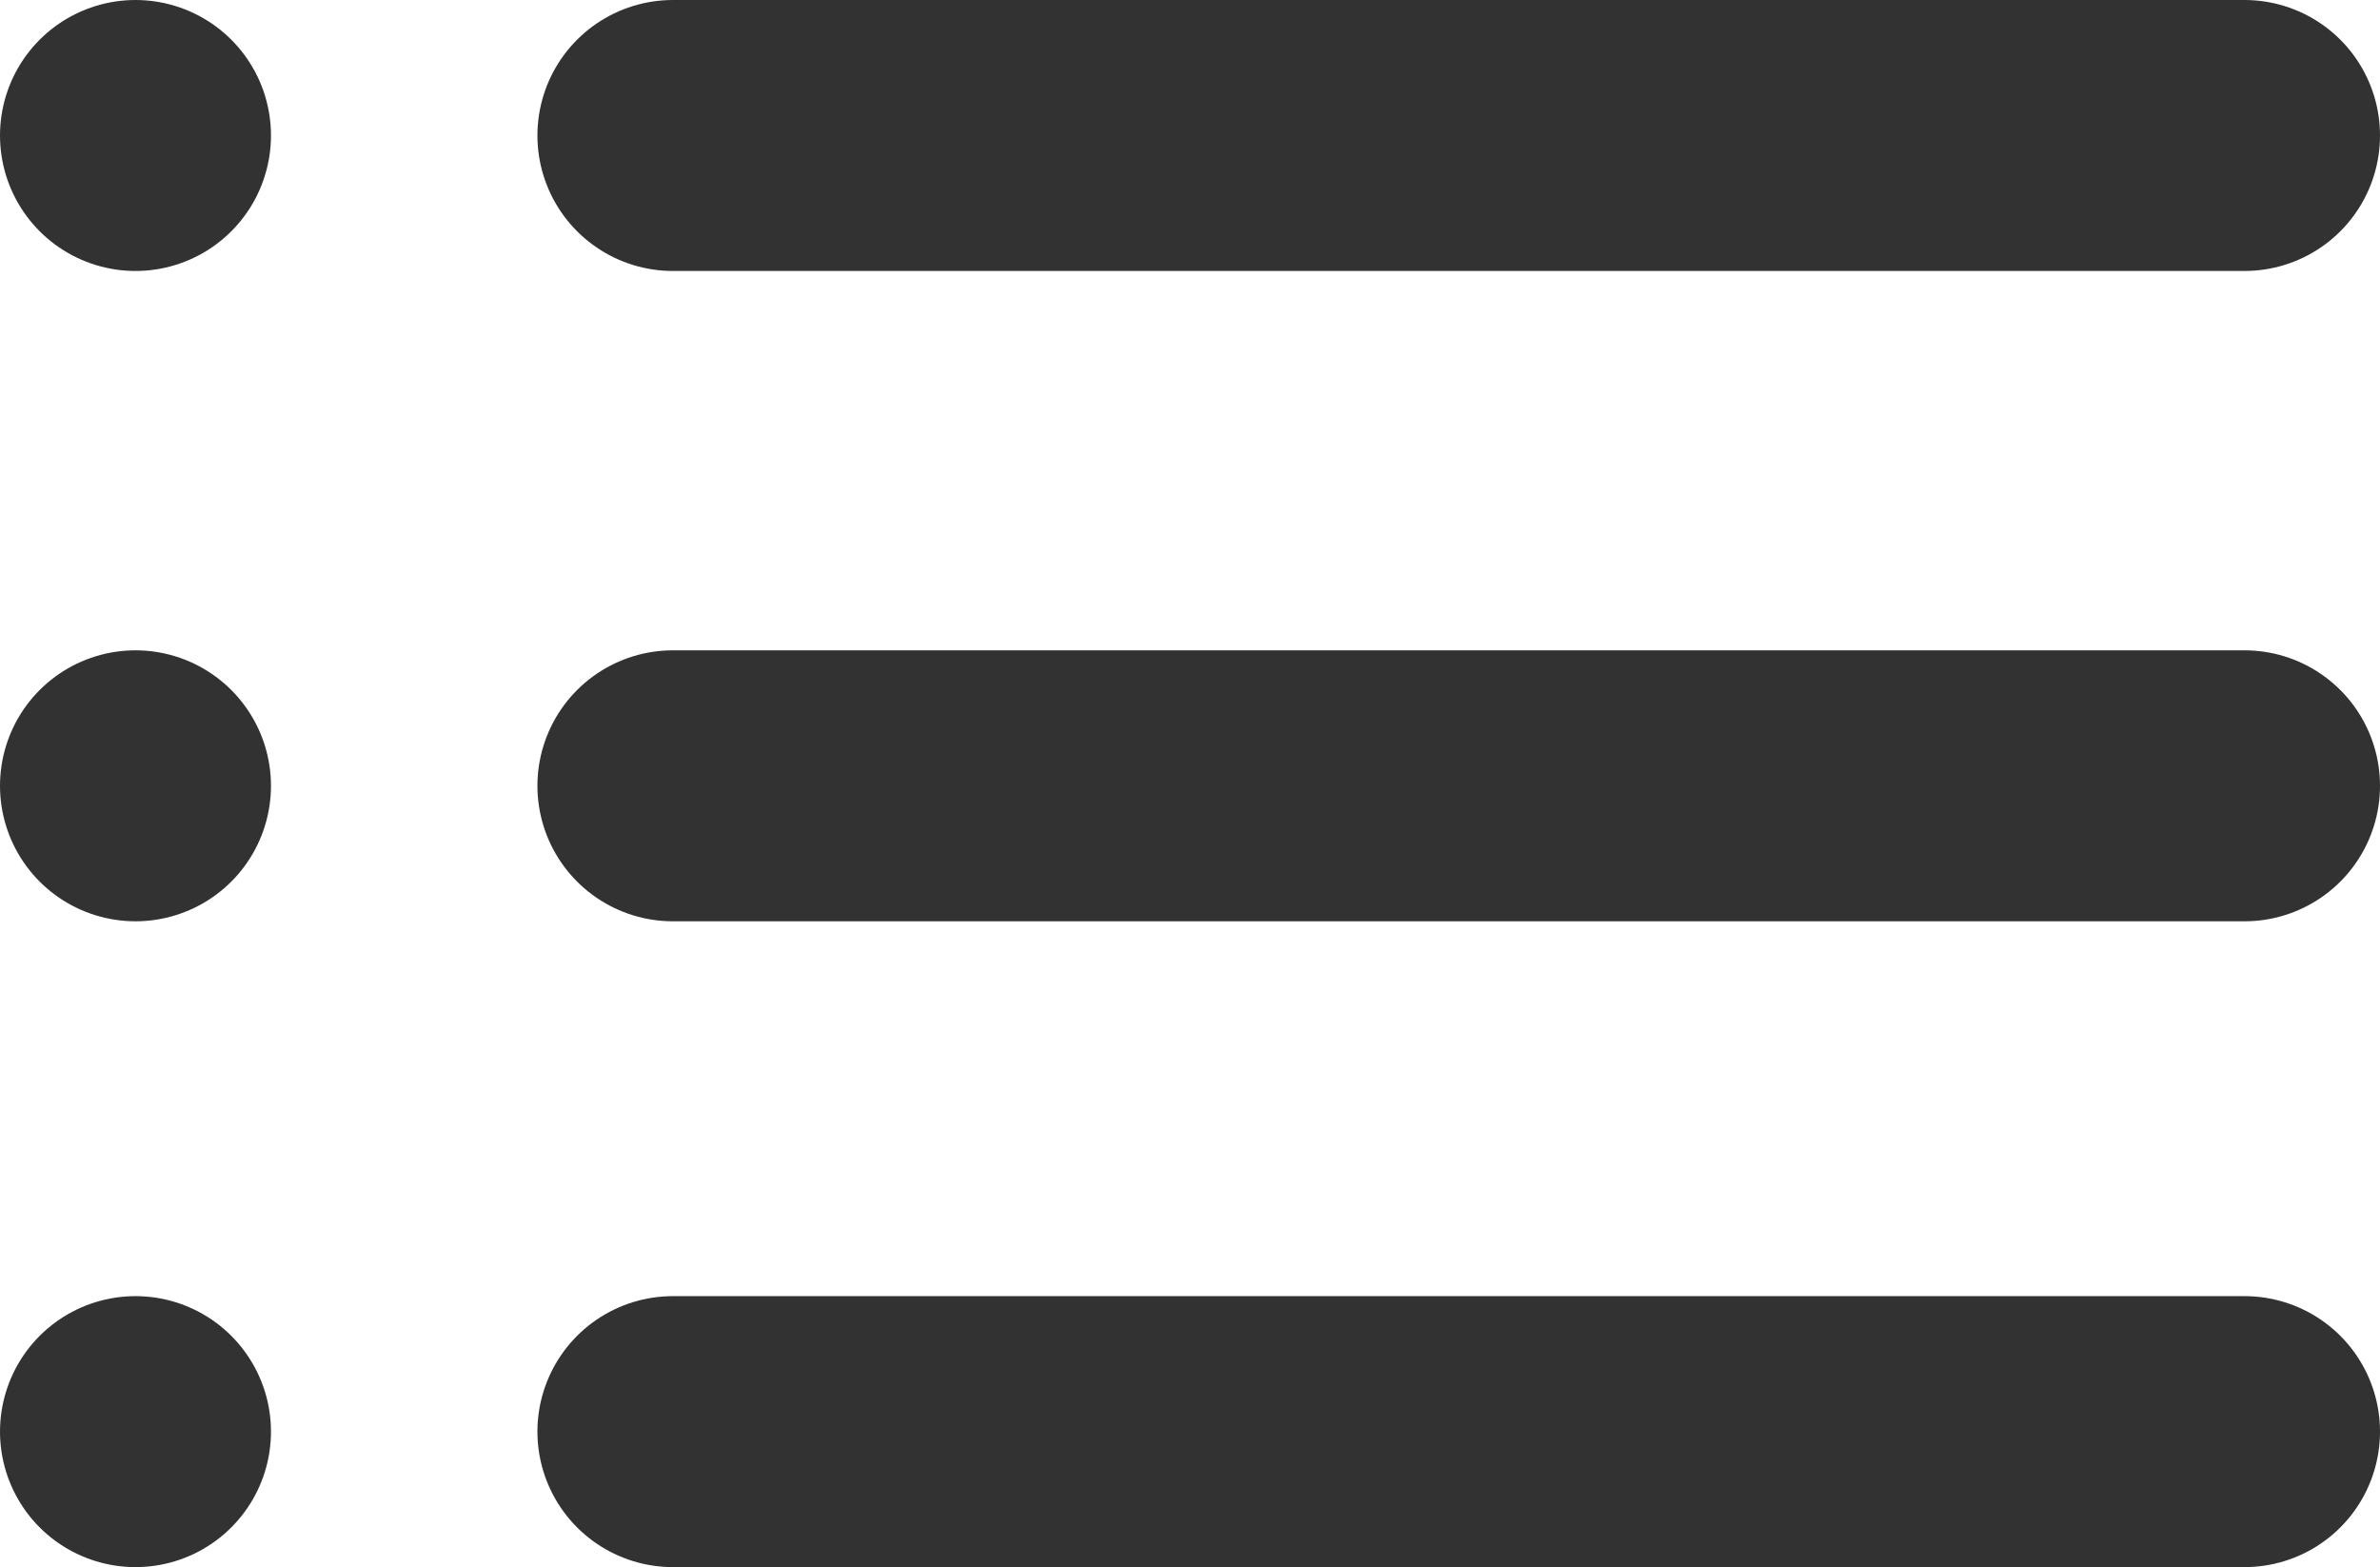
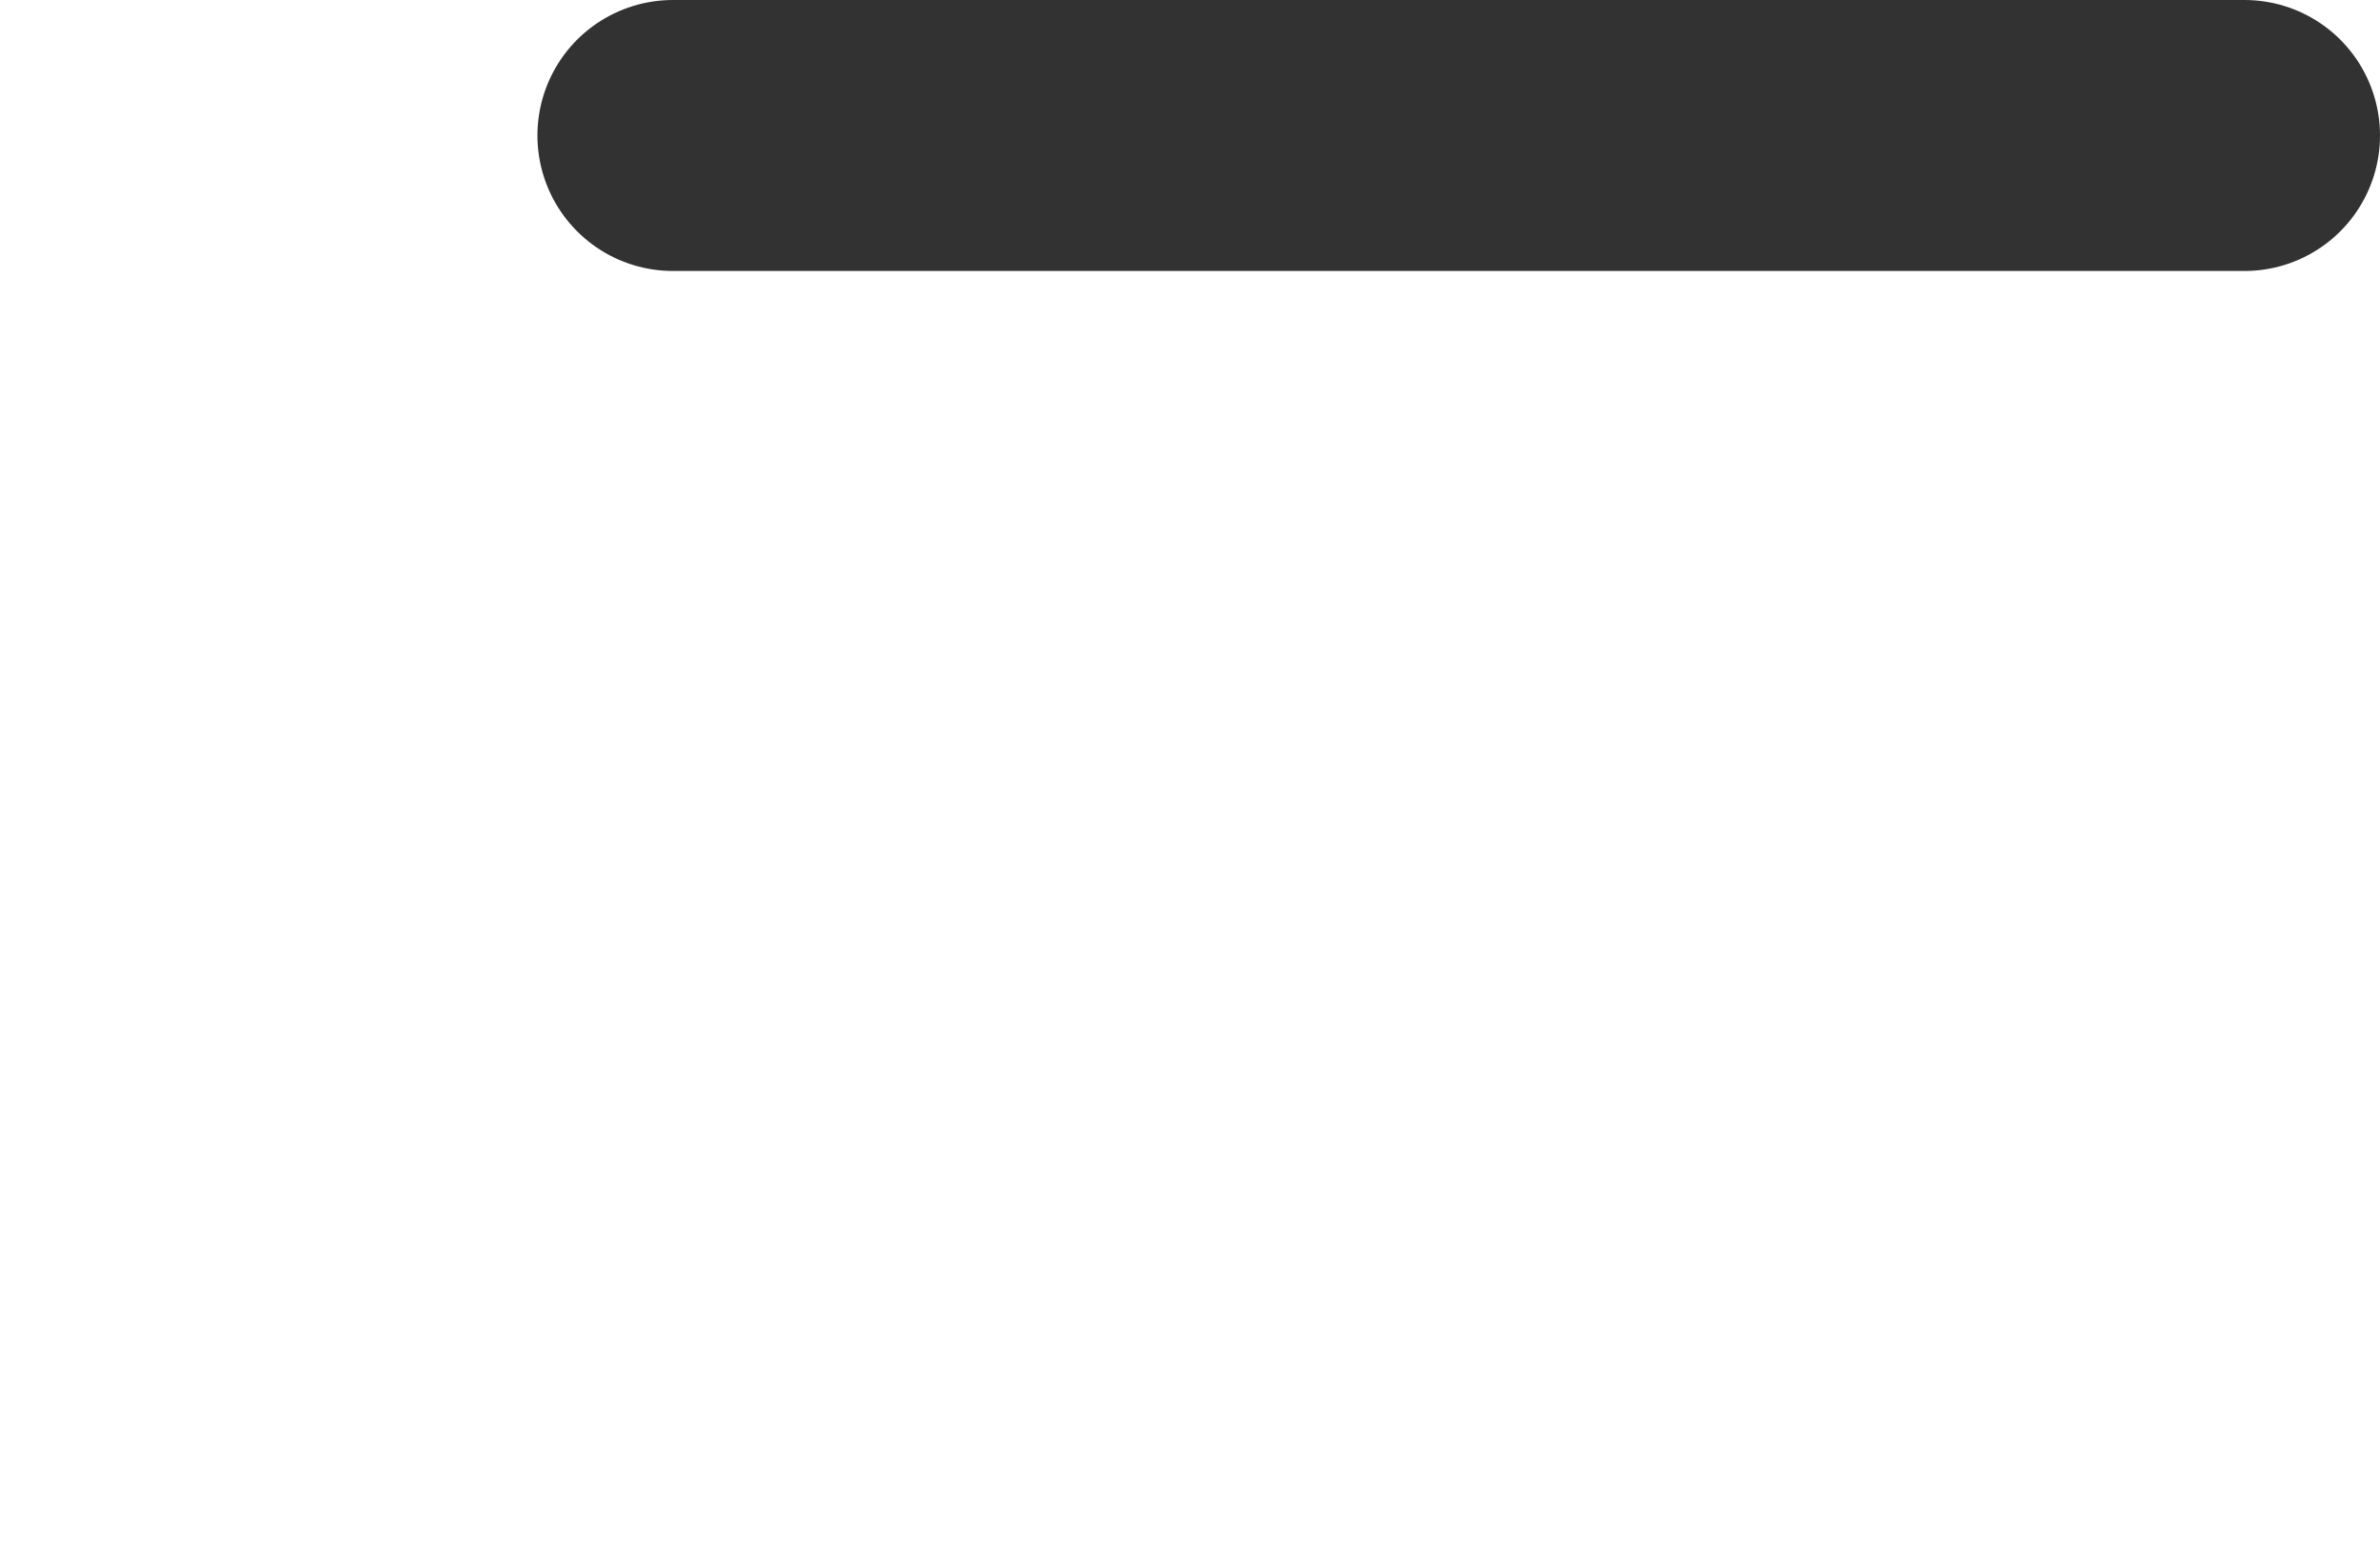
<svg xmlns="http://www.w3.org/2000/svg" version="1.1" id="레이어_1" x="0px" y="0px" viewBox="0 0 52.7 34.7" style="enable-background:new 0 0 52.7 34.7;" xml:space="preserve">
  <style type="text/css">
	.st0{fill:none;stroke:#323232;stroke-width:6;stroke-linecap:round;stroke-linejoin:round;stroke-miterlimit:10;}
</style>
  <g>
    <g>
-       <line class="st0" x1="3" y1="3" x2="3" y2="3" />
-       <line class="st0" x1="3" y1="17.4" x2="3" y2="17.4" />
-       <line class="st0" x1="3" y1="31.7" x2="3" y2="31.7" />
-     </g>
+       </g>
    <g>
      <line class="st0" x1="49.7" y1="3" x2="14.9" y2="3" />
-       <line class="st0" x1="49.7" y1="17.4" x2="14.9" y2="17.4" />
-       <line class="st0" x1="49.7" y1="31.7" x2="14.9" y2="31.7" />
    </g>
  </g>
</svg>